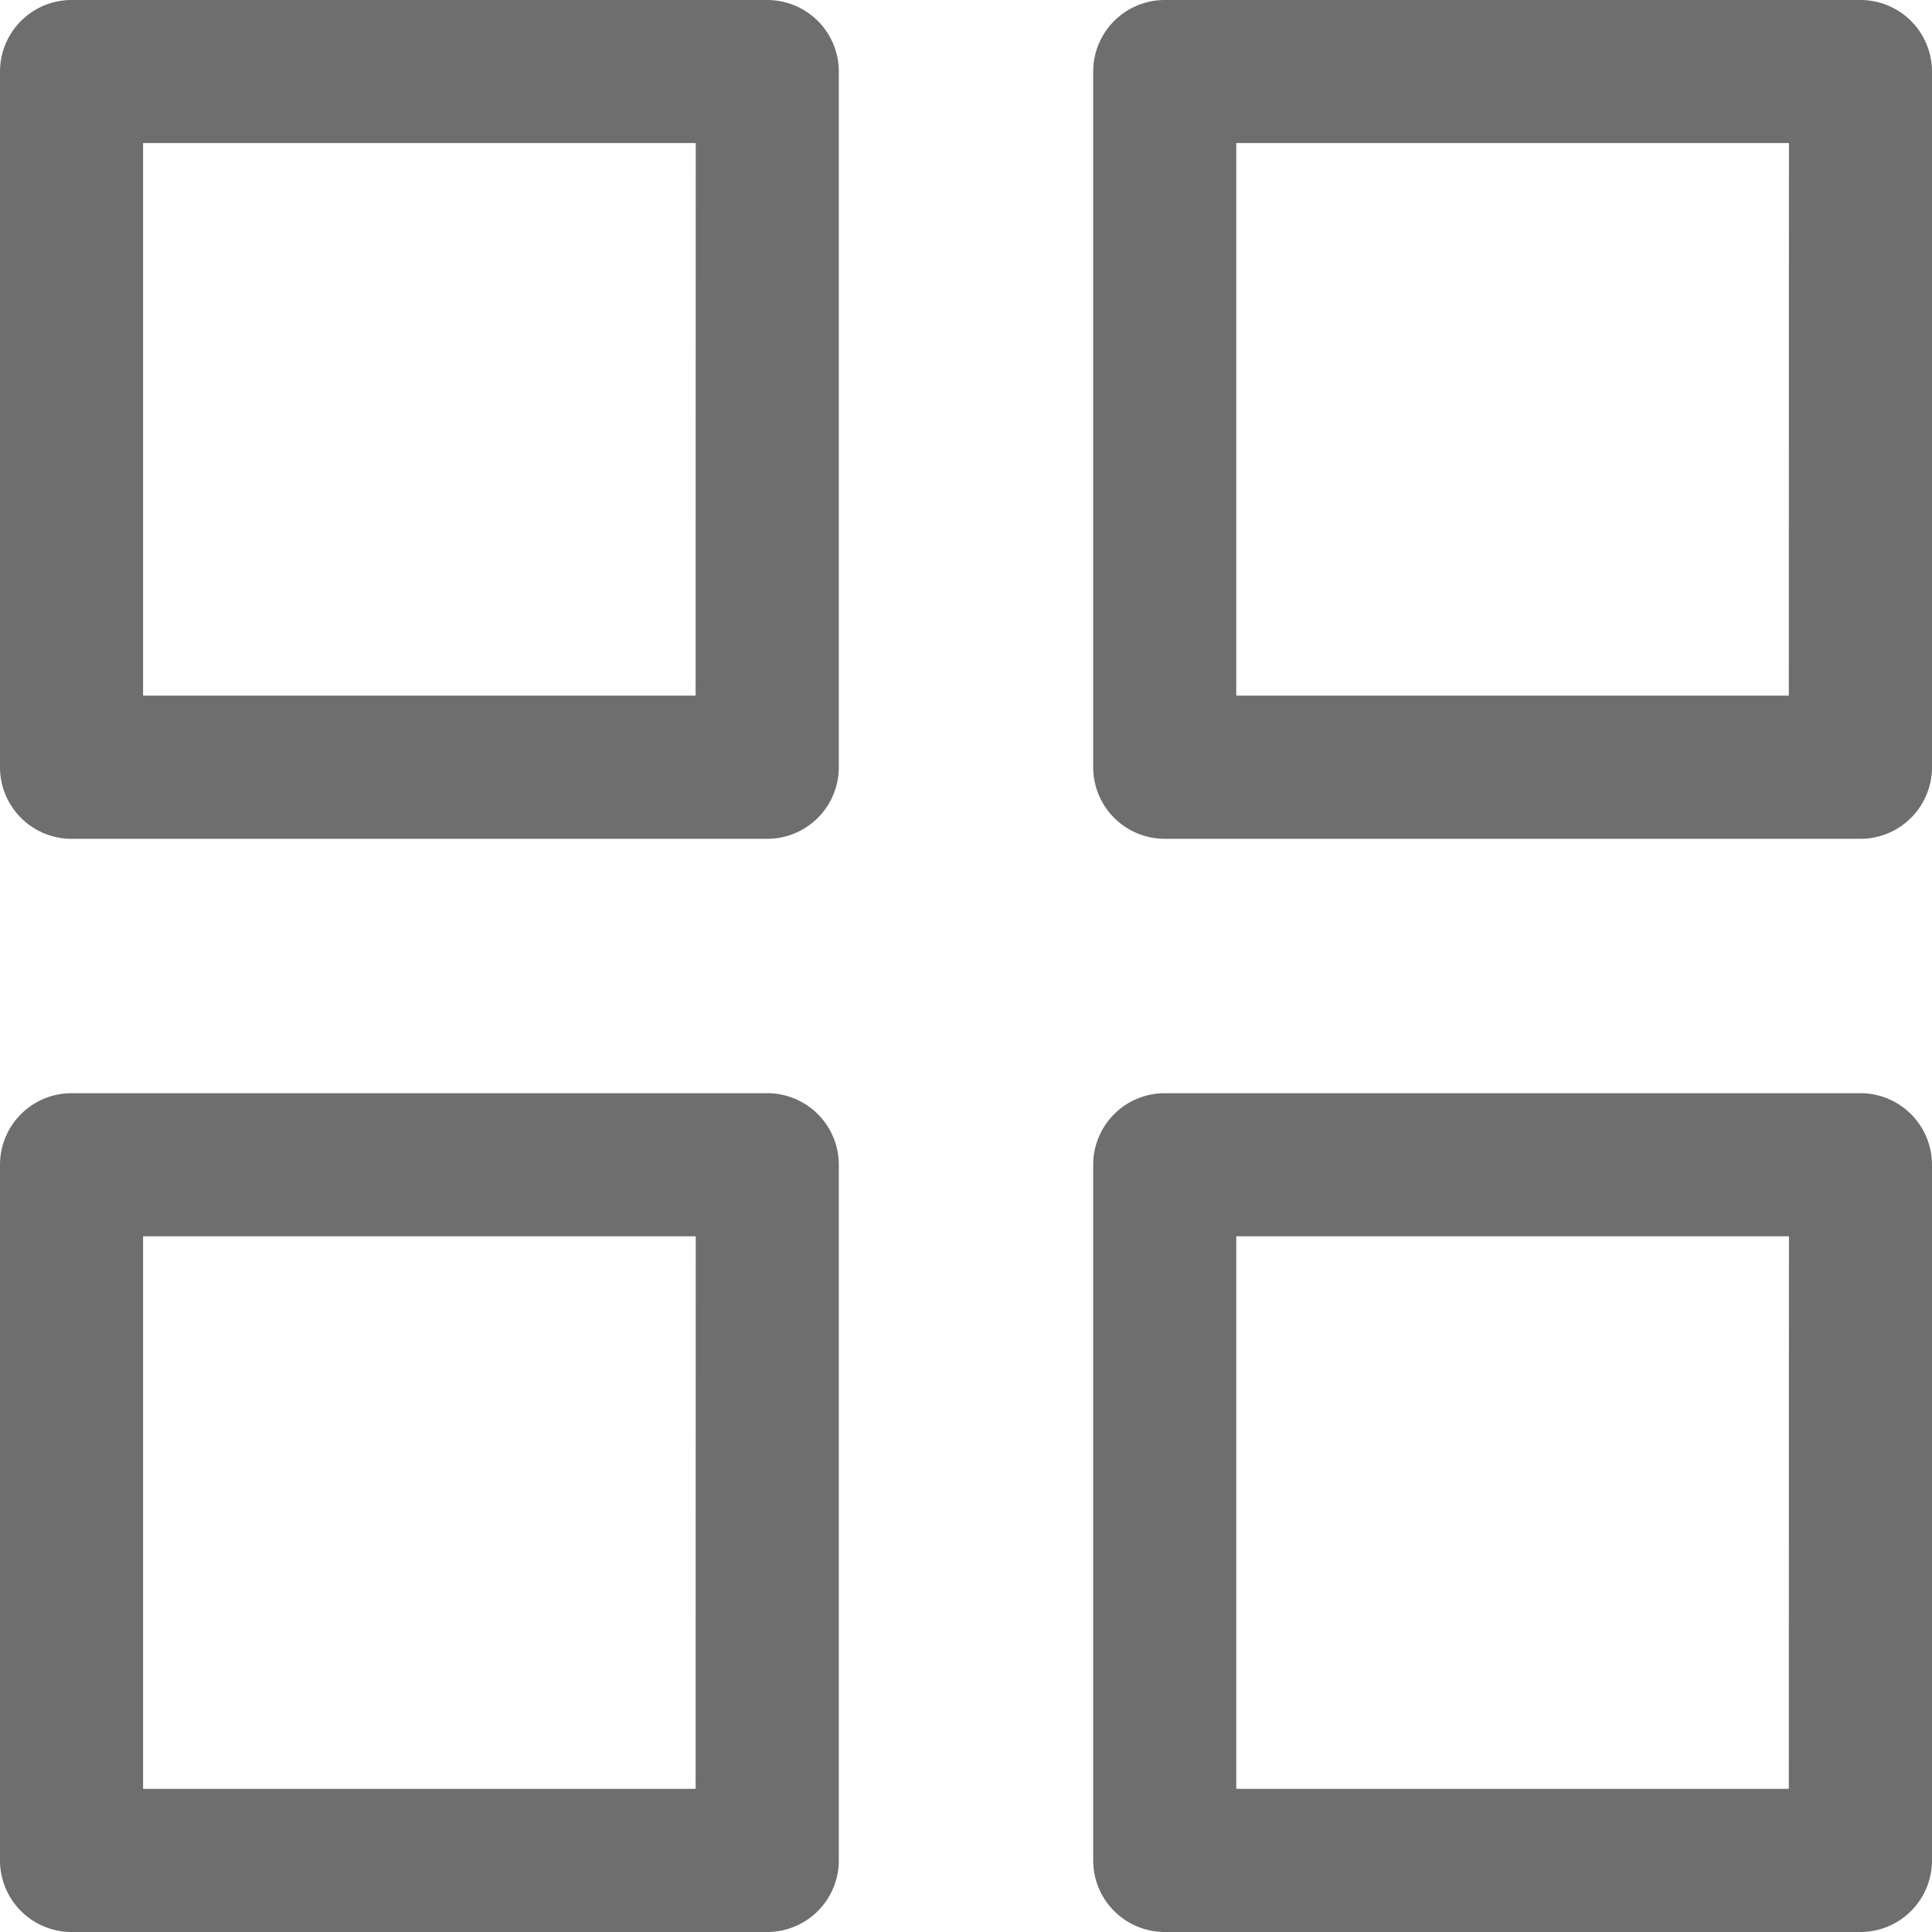
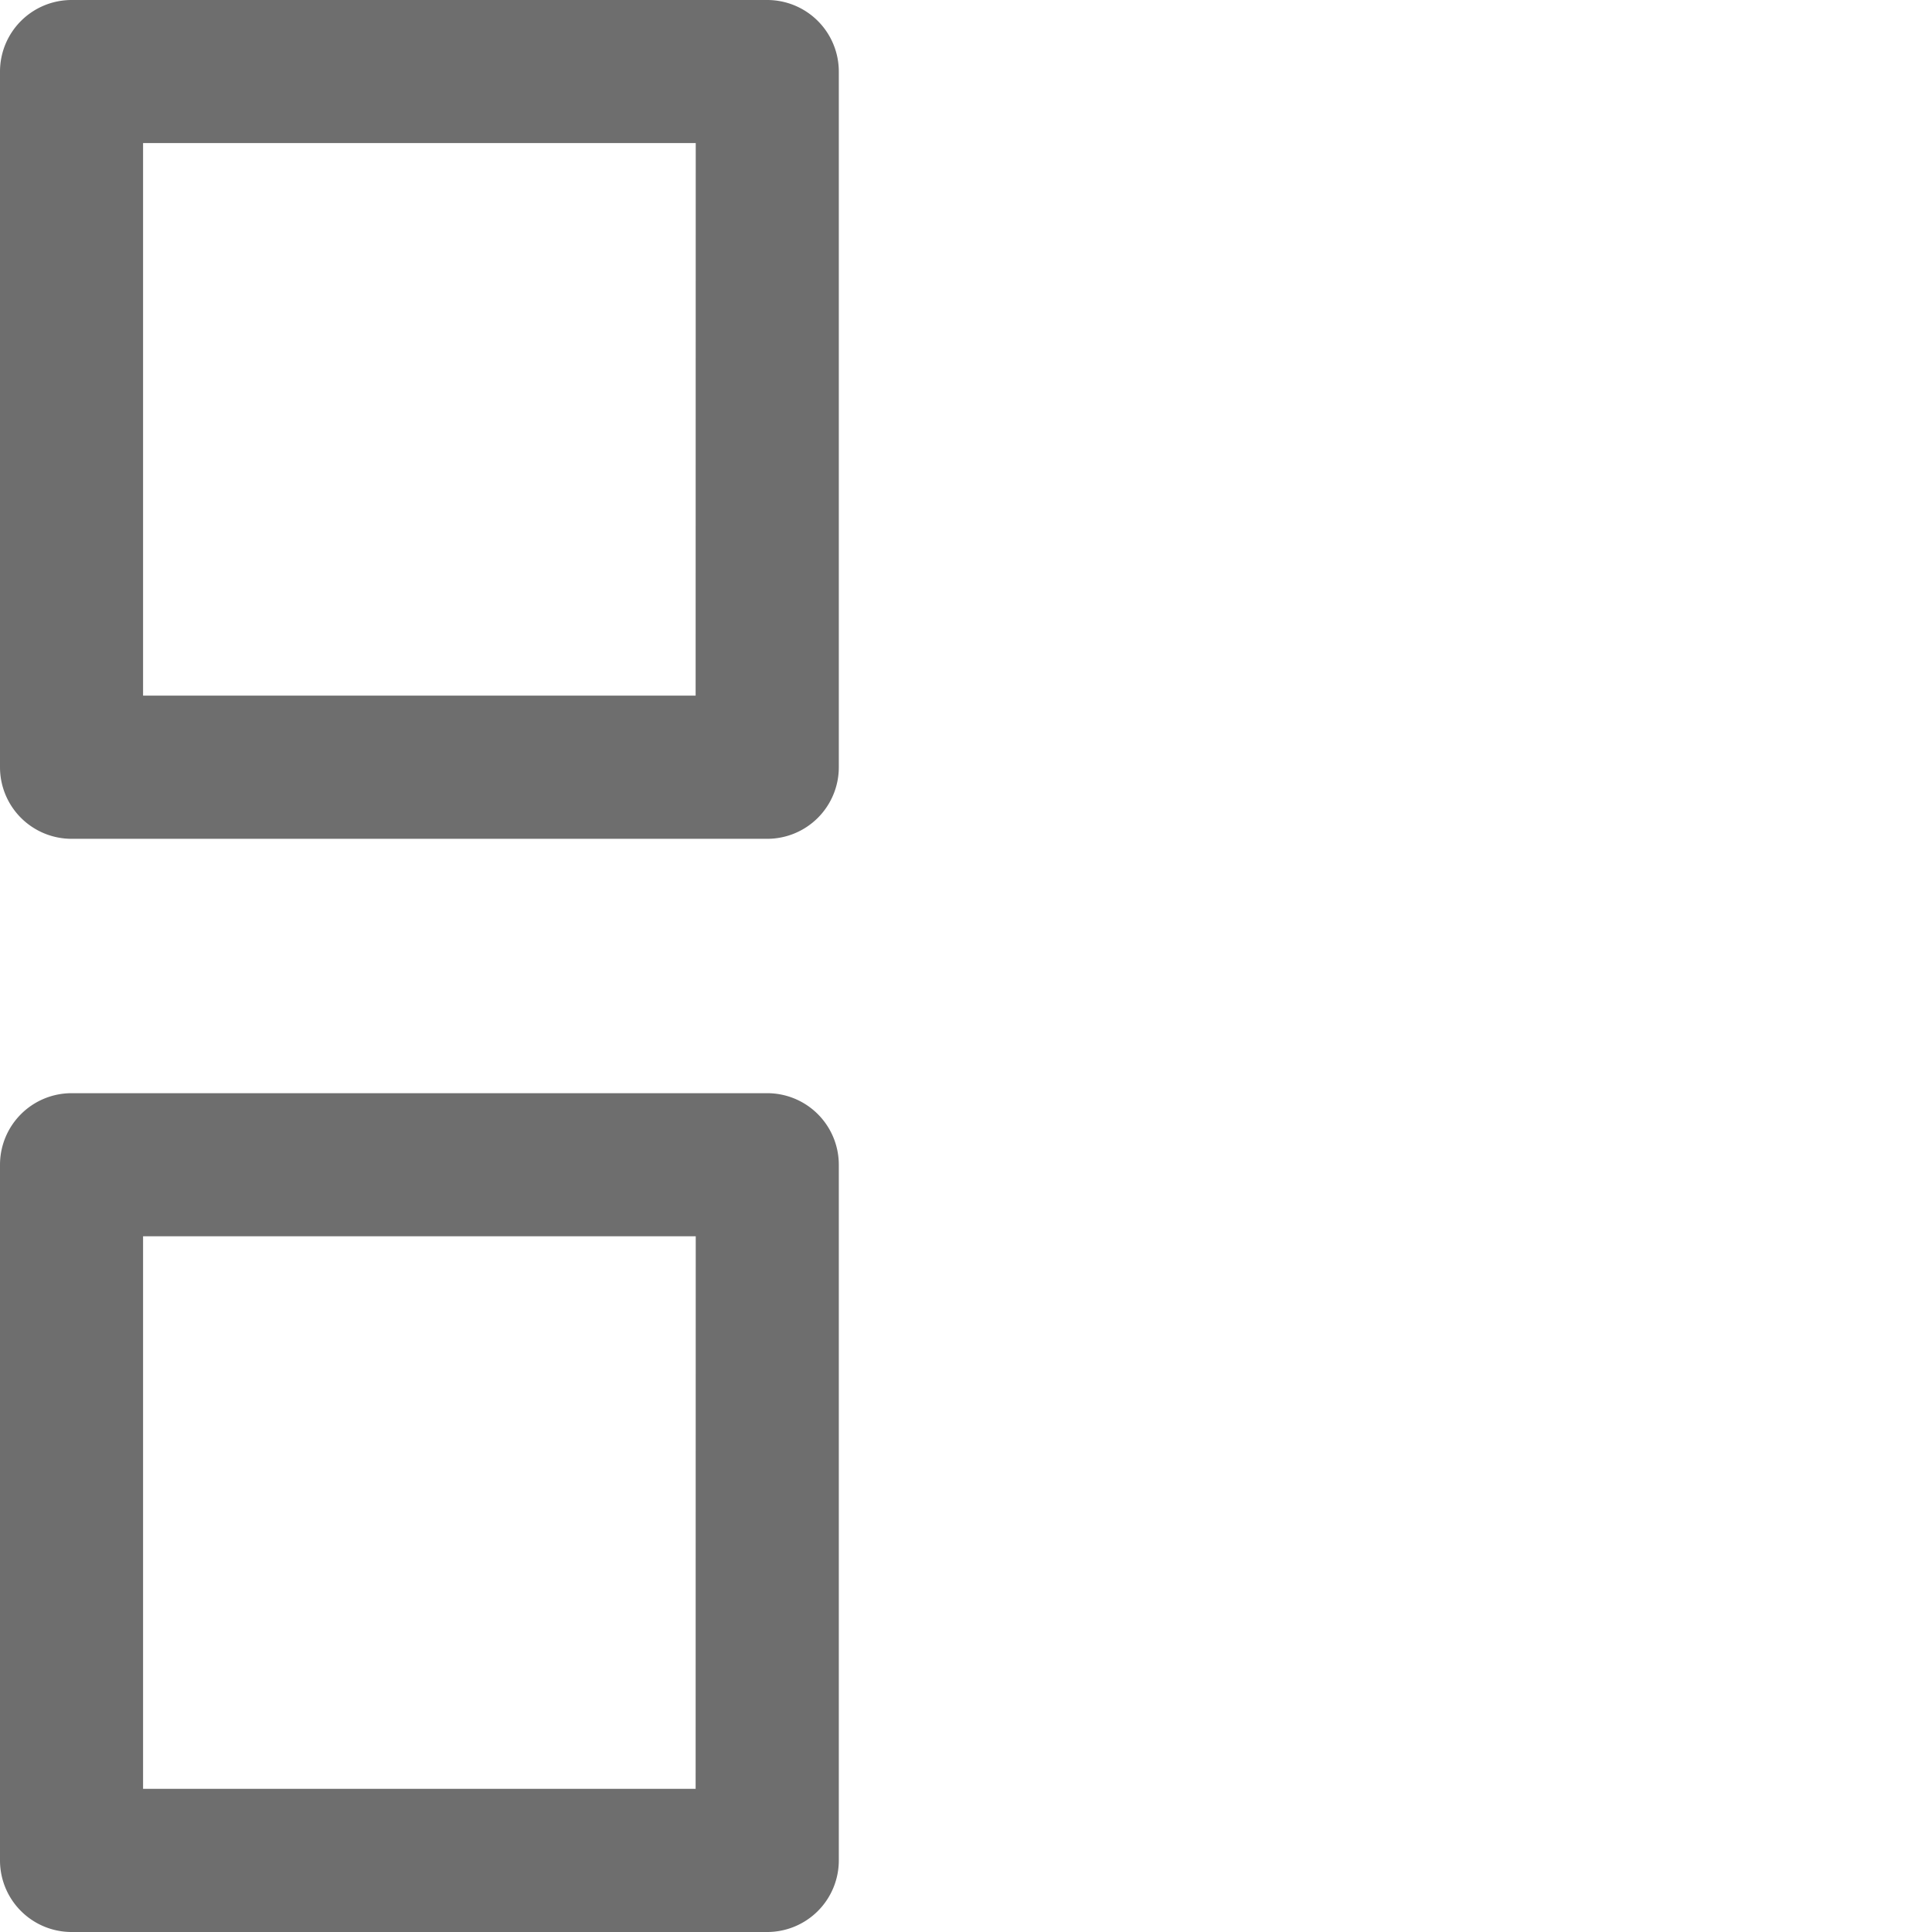
<svg xmlns="http://www.w3.org/2000/svg" width="18" height="18" viewBox="0 0 18 18">
  <g id="Icon_feather-grid" data-name="Icon feather-grid" transform="translate(-3.7 -3.7)">
    <path id="Tracé_5888" data-name="Tracé 5888" d="M4.367,3.7h6.481a.667.667,0,0,1,.667.667v6.481a.667.667,0,0,1-.667.667H4.367a.667.667,0,0,1-.667-.667V4.367A.667.667,0,0,1,4.367,3.7Zm5.815,1.333H5.033v5.148h5.148Z" fill="#6e6e6e" />
-     <path id="Tracé_5889" data-name="Tracé 5889" d="M20.867,3.7h6.481a.667.667,0,0,1,.667.667v6.481a.667.667,0,0,1-.667.667H20.867a.667.667,0,0,1-.667-.667V4.367A.667.667,0,0,1,20.867,3.7Zm5.815,1.333H21.533v5.148h5.148Z" transform="translate(-6.315)" fill="#6e6e6e" />
-     <path id="Tracé_5890" data-name="Tracé 5890" d="M20.867,20.2h6.481a.667.667,0,0,1,.667.667v6.481a.667.667,0,0,1-.667.667H20.867a.667.667,0,0,1-.667-.667V20.867A.667.667,0,0,1,20.867,20.2Zm5.815,1.333H21.533v5.148h5.148Z" transform="translate(-6.315 -6.315)" fill="#6e6e6e" />
    <path id="Tracé_5891" data-name="Tracé 5891" d="M4.367,20.2h6.481a.667.667,0,0,1,.667.667v6.481a.667.667,0,0,1-.667.667H4.367a.667.667,0,0,1-.667-.667V20.867A.667.667,0,0,1,4.367,20.2Zm5.815,1.333H5.033v5.148h5.148Z" transform="translate(0 -6.315)" fill="#6e6e6e" />
  </g>
</svg>